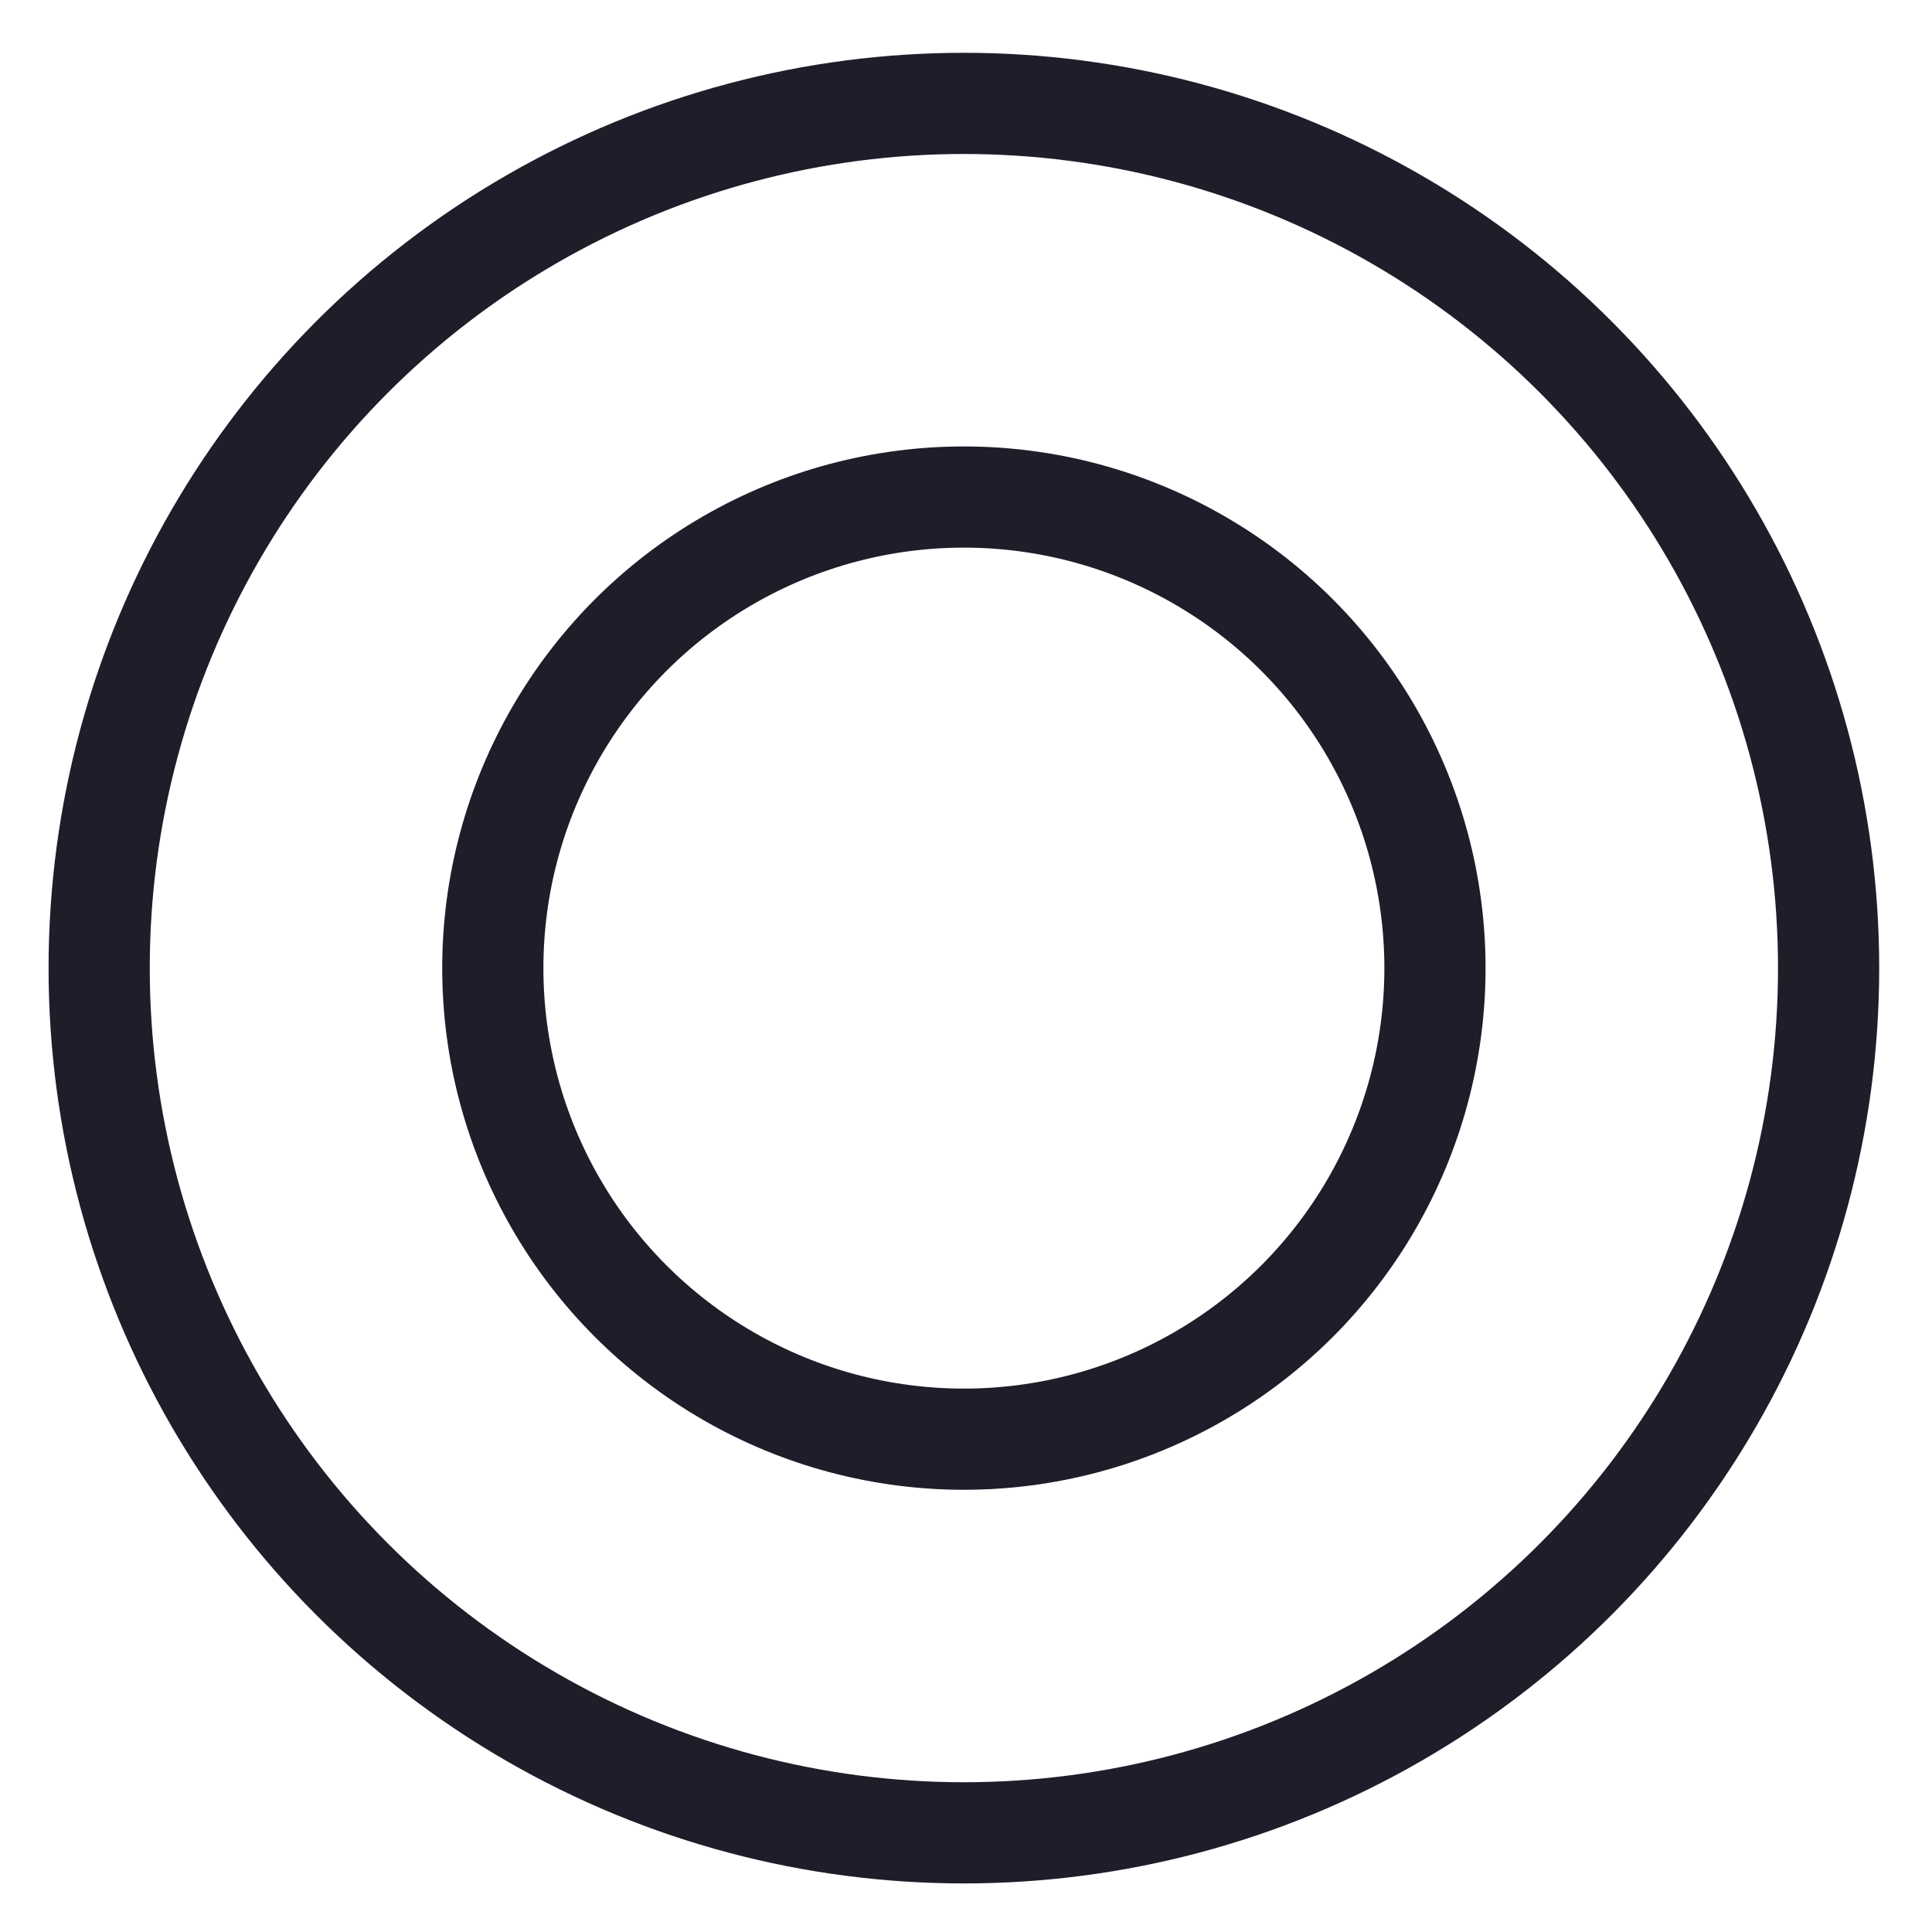
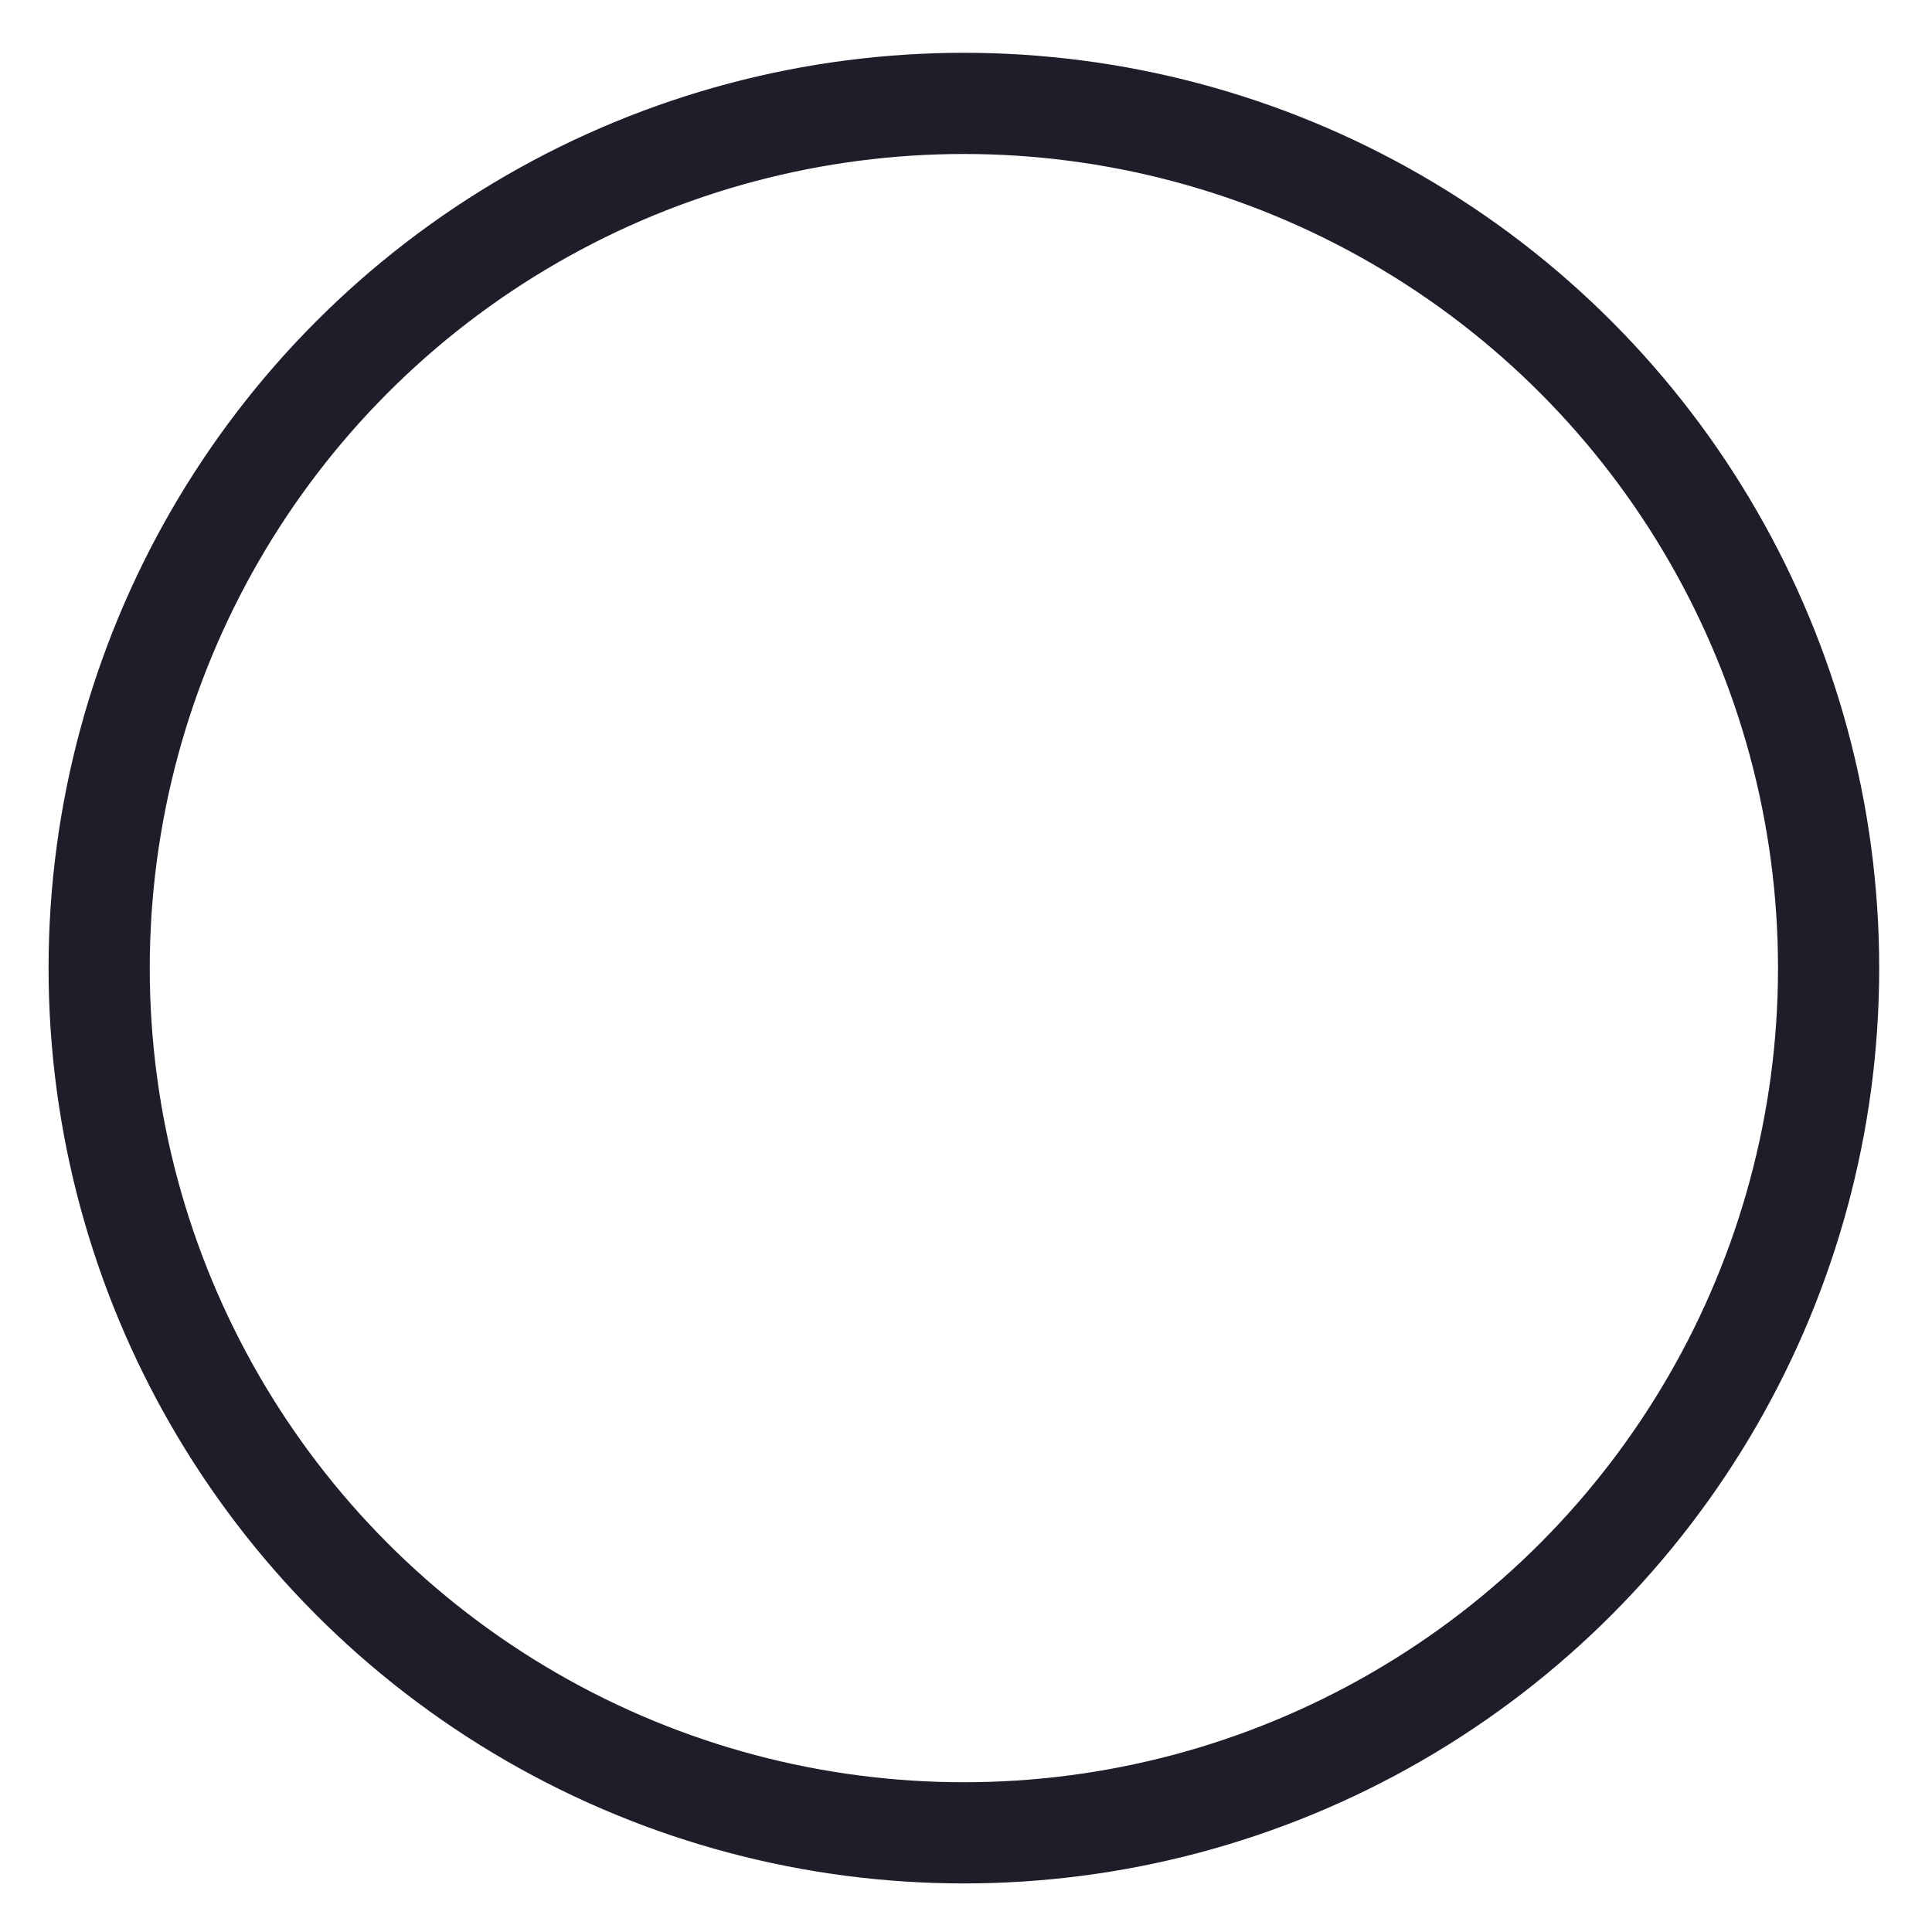
<svg xmlns="http://www.w3.org/2000/svg" version="1.1" id="Livello_1" x="0px" y="0px" viewBox="0 0 128 128" style="enable-background:new 0 0 128 128;" xml:space="preserve">
  <style type="text/css">
	.st0{fill:#DE2A3A;}
	.st1{fill:none;stroke:#DE2A3A;stroke-width:5;stroke-miterlimit:10;}
	.st2{fill:none;stroke:#DE2A3A;stroke-width:2;stroke-miterlimit:10;}
	.st3{fill:none;stroke:#DE2A3A;stroke-width:6.704;stroke-miterlimit:10;}
	.st4{fill:none;stroke:#DE2A3A;stroke-width:2.682;stroke-miterlimit:10;}
	.st5{fill:none;stroke:#1E1E2A;stroke-width:6.704;stroke-miterlimit:10;}
	.st6{fill:none;}
	.st7{fill:#DE2A3A;stroke:#DE2A3A;stroke-width:6.704;stroke-miterlimit:10;}
	.st8{fill:#DE2A3A;stroke:#DE2A3A;stroke-width:1.341;stroke-miterlimit:10;}
</style>
  <g>
-     <circle class="st5" cx="63.86" cy="64.14" r="31.21" />
    <circle class="st5" cx="63.86" cy="64.14" r="57.29" />
  </g>
</svg>